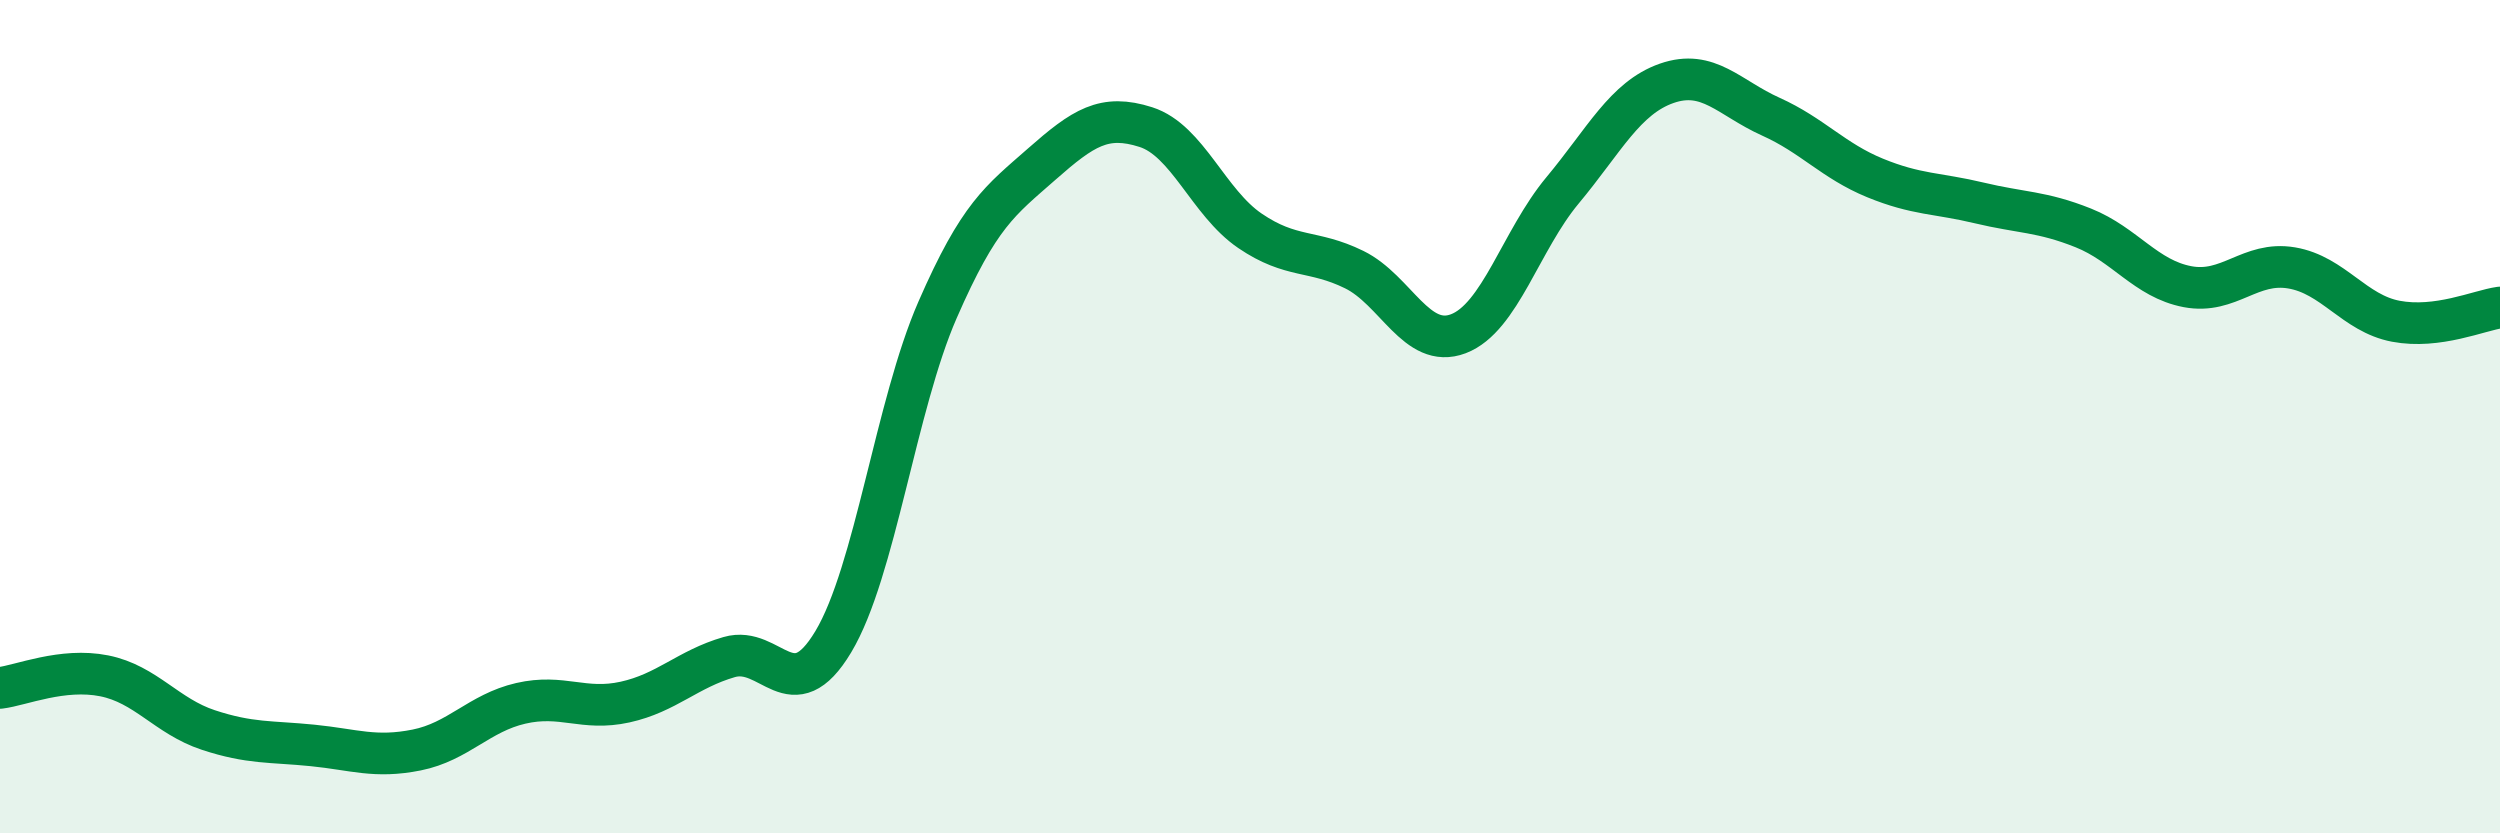
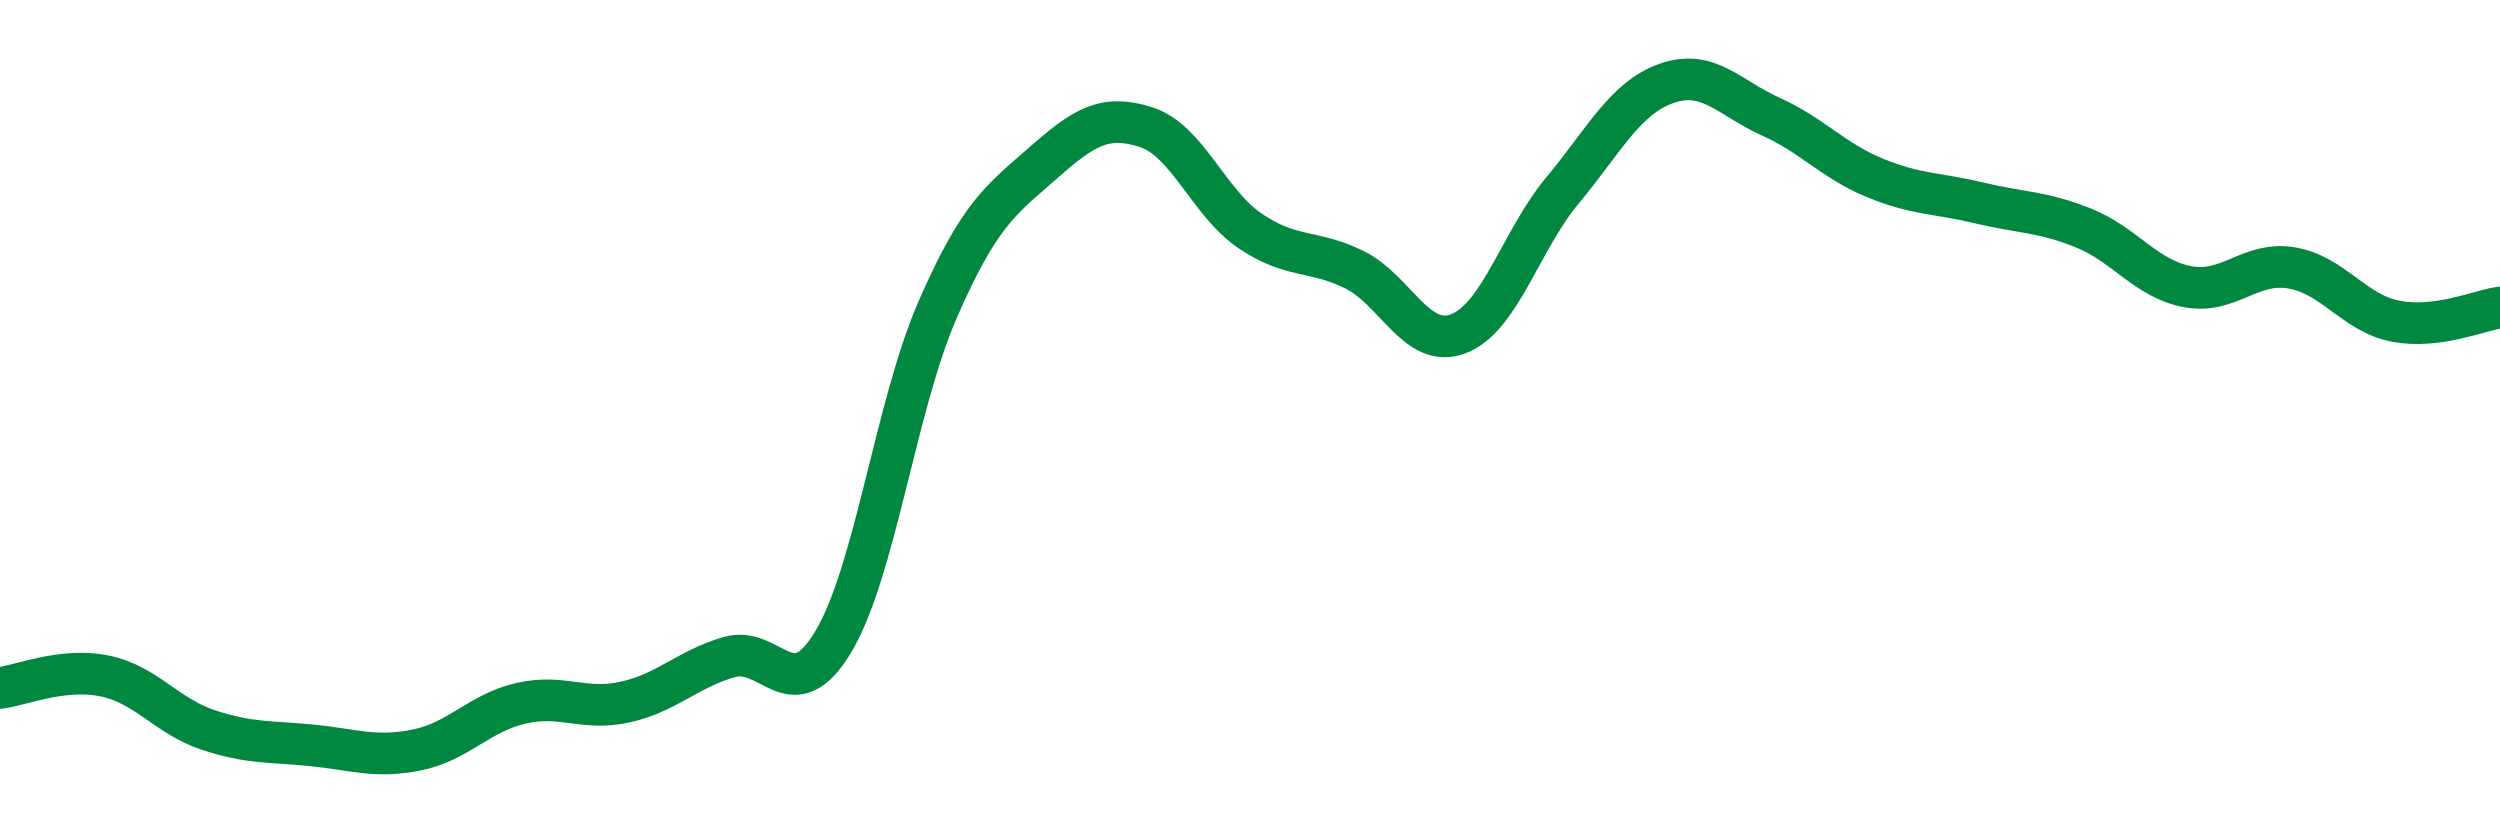
<svg xmlns="http://www.w3.org/2000/svg" width="60" height="20" viewBox="0 0 60 20">
-   <path d="M 0,16.51 C 0.5,16.45 1.5,16.02 2.5,16.22 C 3.5,16.42 4,17.19 5,17.52 C 6,17.85 6.5,17.79 7.5,17.89 C 8.5,17.99 9,18.2 10,18 C 11,17.8 11.5,17.11 12.5,16.88 C 13.5,16.65 14,17.07 15,16.85 C 16,16.63 16.5,16.06 17.5,15.77 C 18.5,15.48 19,17.07 20,15.4 C 21,13.73 21.5,9.73 22.5,7.44 C 23.5,5.15 24,4.82 25,3.94 C 26,3.06 26.5,2.73 27.5,3.05 C 28.5,3.37 29,4.86 30,5.54 C 31,6.22 31.5,5.98 32.5,6.47 C 33.5,6.96 34,8.39 35,8.01 C 36,7.63 36.5,5.77 37.5,4.57 C 38.5,3.37 39,2.35 40,2 C 41,1.65 41.5,2.35 42.5,2.8 C 43.5,3.25 44,3.86 45,4.27 C 46,4.68 46.5,4.63 47.5,4.87 C 48.5,5.11 49,5.07 50,5.47 C 51,5.87 51.5,6.69 52.5,6.88 C 53.5,7.07 54,6.26 55,6.43 C 56,6.6 56.5,7.52 57.5,7.71 C 58.5,7.9 59.5,7.45 60,7.38L60 20L0 20Z" fill="#008740" opacity="0.1" stroke-linecap="round" stroke-linejoin="round" />
  <path d="M 0,16.51 C 0.5,16.45 1.5,16.02 2.5,16.22 C 3.5,16.42 4,17.19 5,17.52 C 6,17.85 6.5,17.79 7.5,17.89 C 8.5,17.99 9,18.2 10,18 C 11,17.8 11.5,17.11 12.5,16.88 C 13.5,16.65 14,17.07 15,16.85 C 16,16.63 16.5,16.06 17.5,15.77 C 18.5,15.48 19,17.07 20,15.4 C 21,13.73 21.5,9.73 22.5,7.44 C 23.5,5.15 24,4.82 25,3.94 C 26,3.06 26.5,2.73 27.5,3.05 C 28.5,3.37 29,4.86 30,5.54 C 31,6.22 31.5,5.98 32.5,6.47 C 33.5,6.96 34,8.39 35,8.01 C 36,7.63 36.5,5.77 37.5,4.57 C 38.5,3.37 39,2.35 40,2 C 41,1.65 41.5,2.35 42.5,2.8 C 43.5,3.25 44,3.86 45,4.27 C 46,4.68 46.5,4.63 47.5,4.87 C 48.5,5.11 49,5.07 50,5.47 C 51,5.87 51.5,6.69 52.5,6.88 C 53.5,7.07 54,6.26 55,6.43 C 56,6.6 56.5,7.52 57.5,7.71 C 58.5,7.9 59.5,7.45 60,7.38" stroke="#008740" stroke-width="1" fill="none" stroke-linecap="round" stroke-linejoin="round" />
</svg>